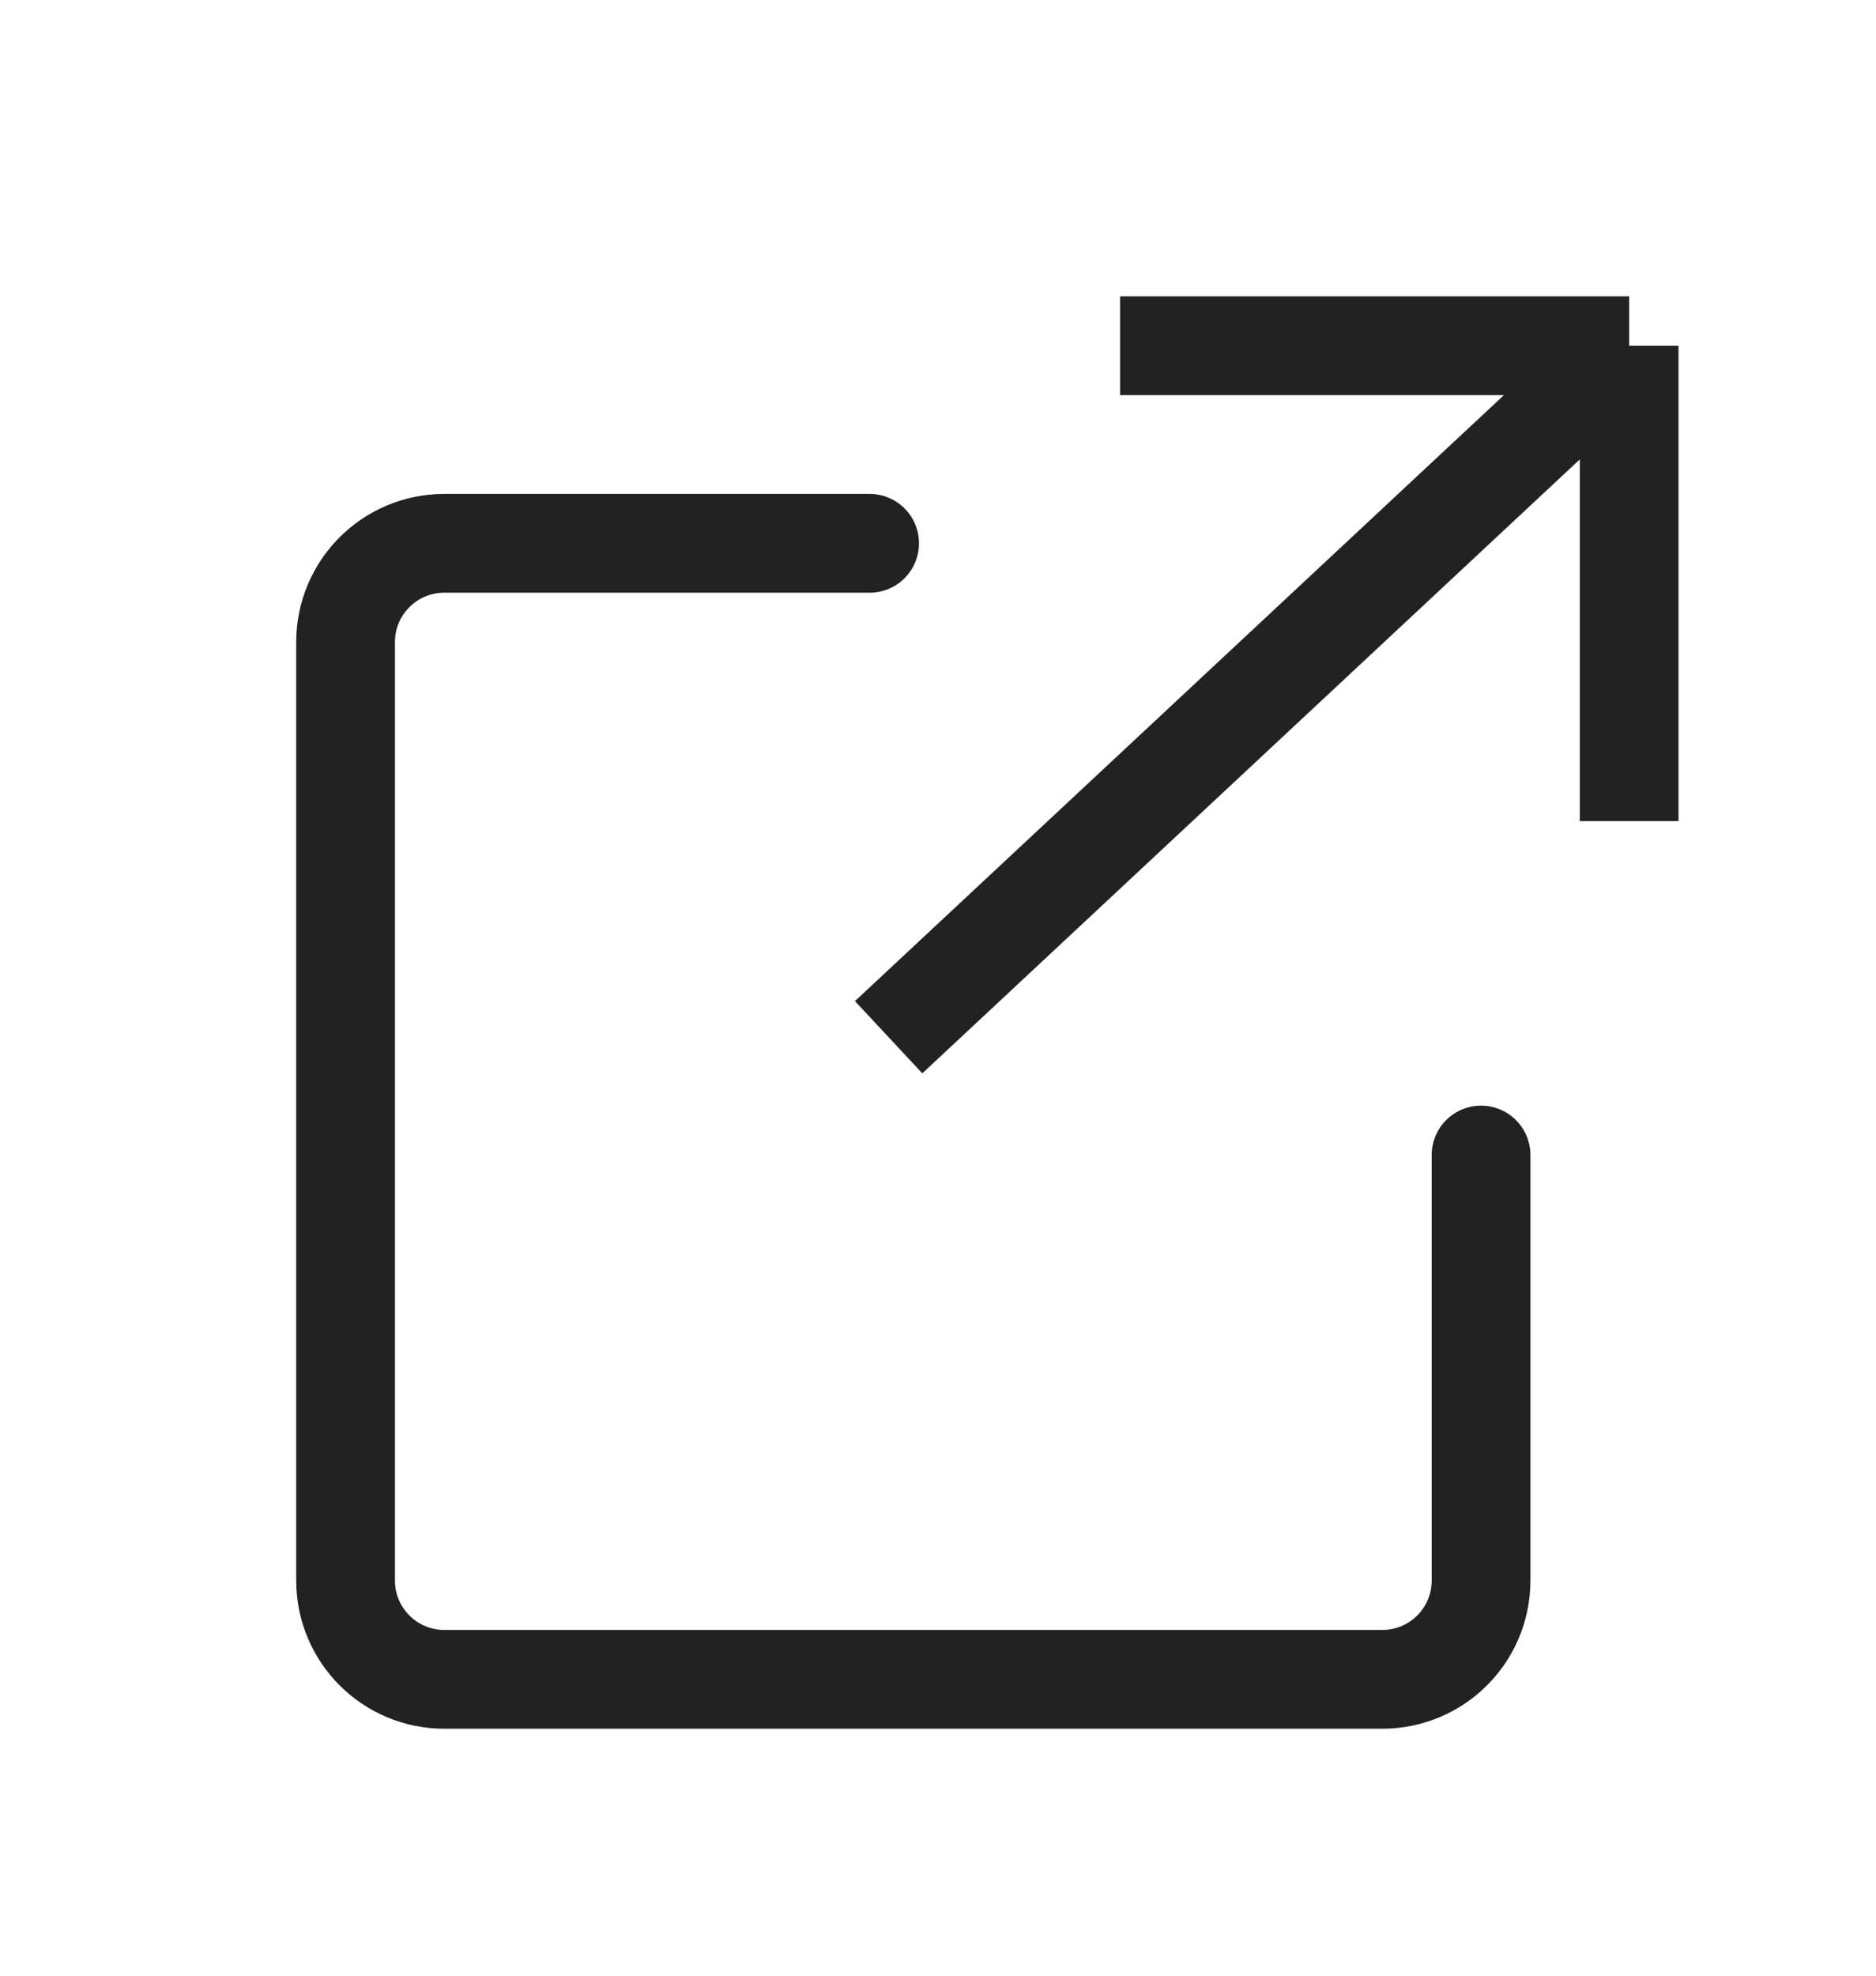
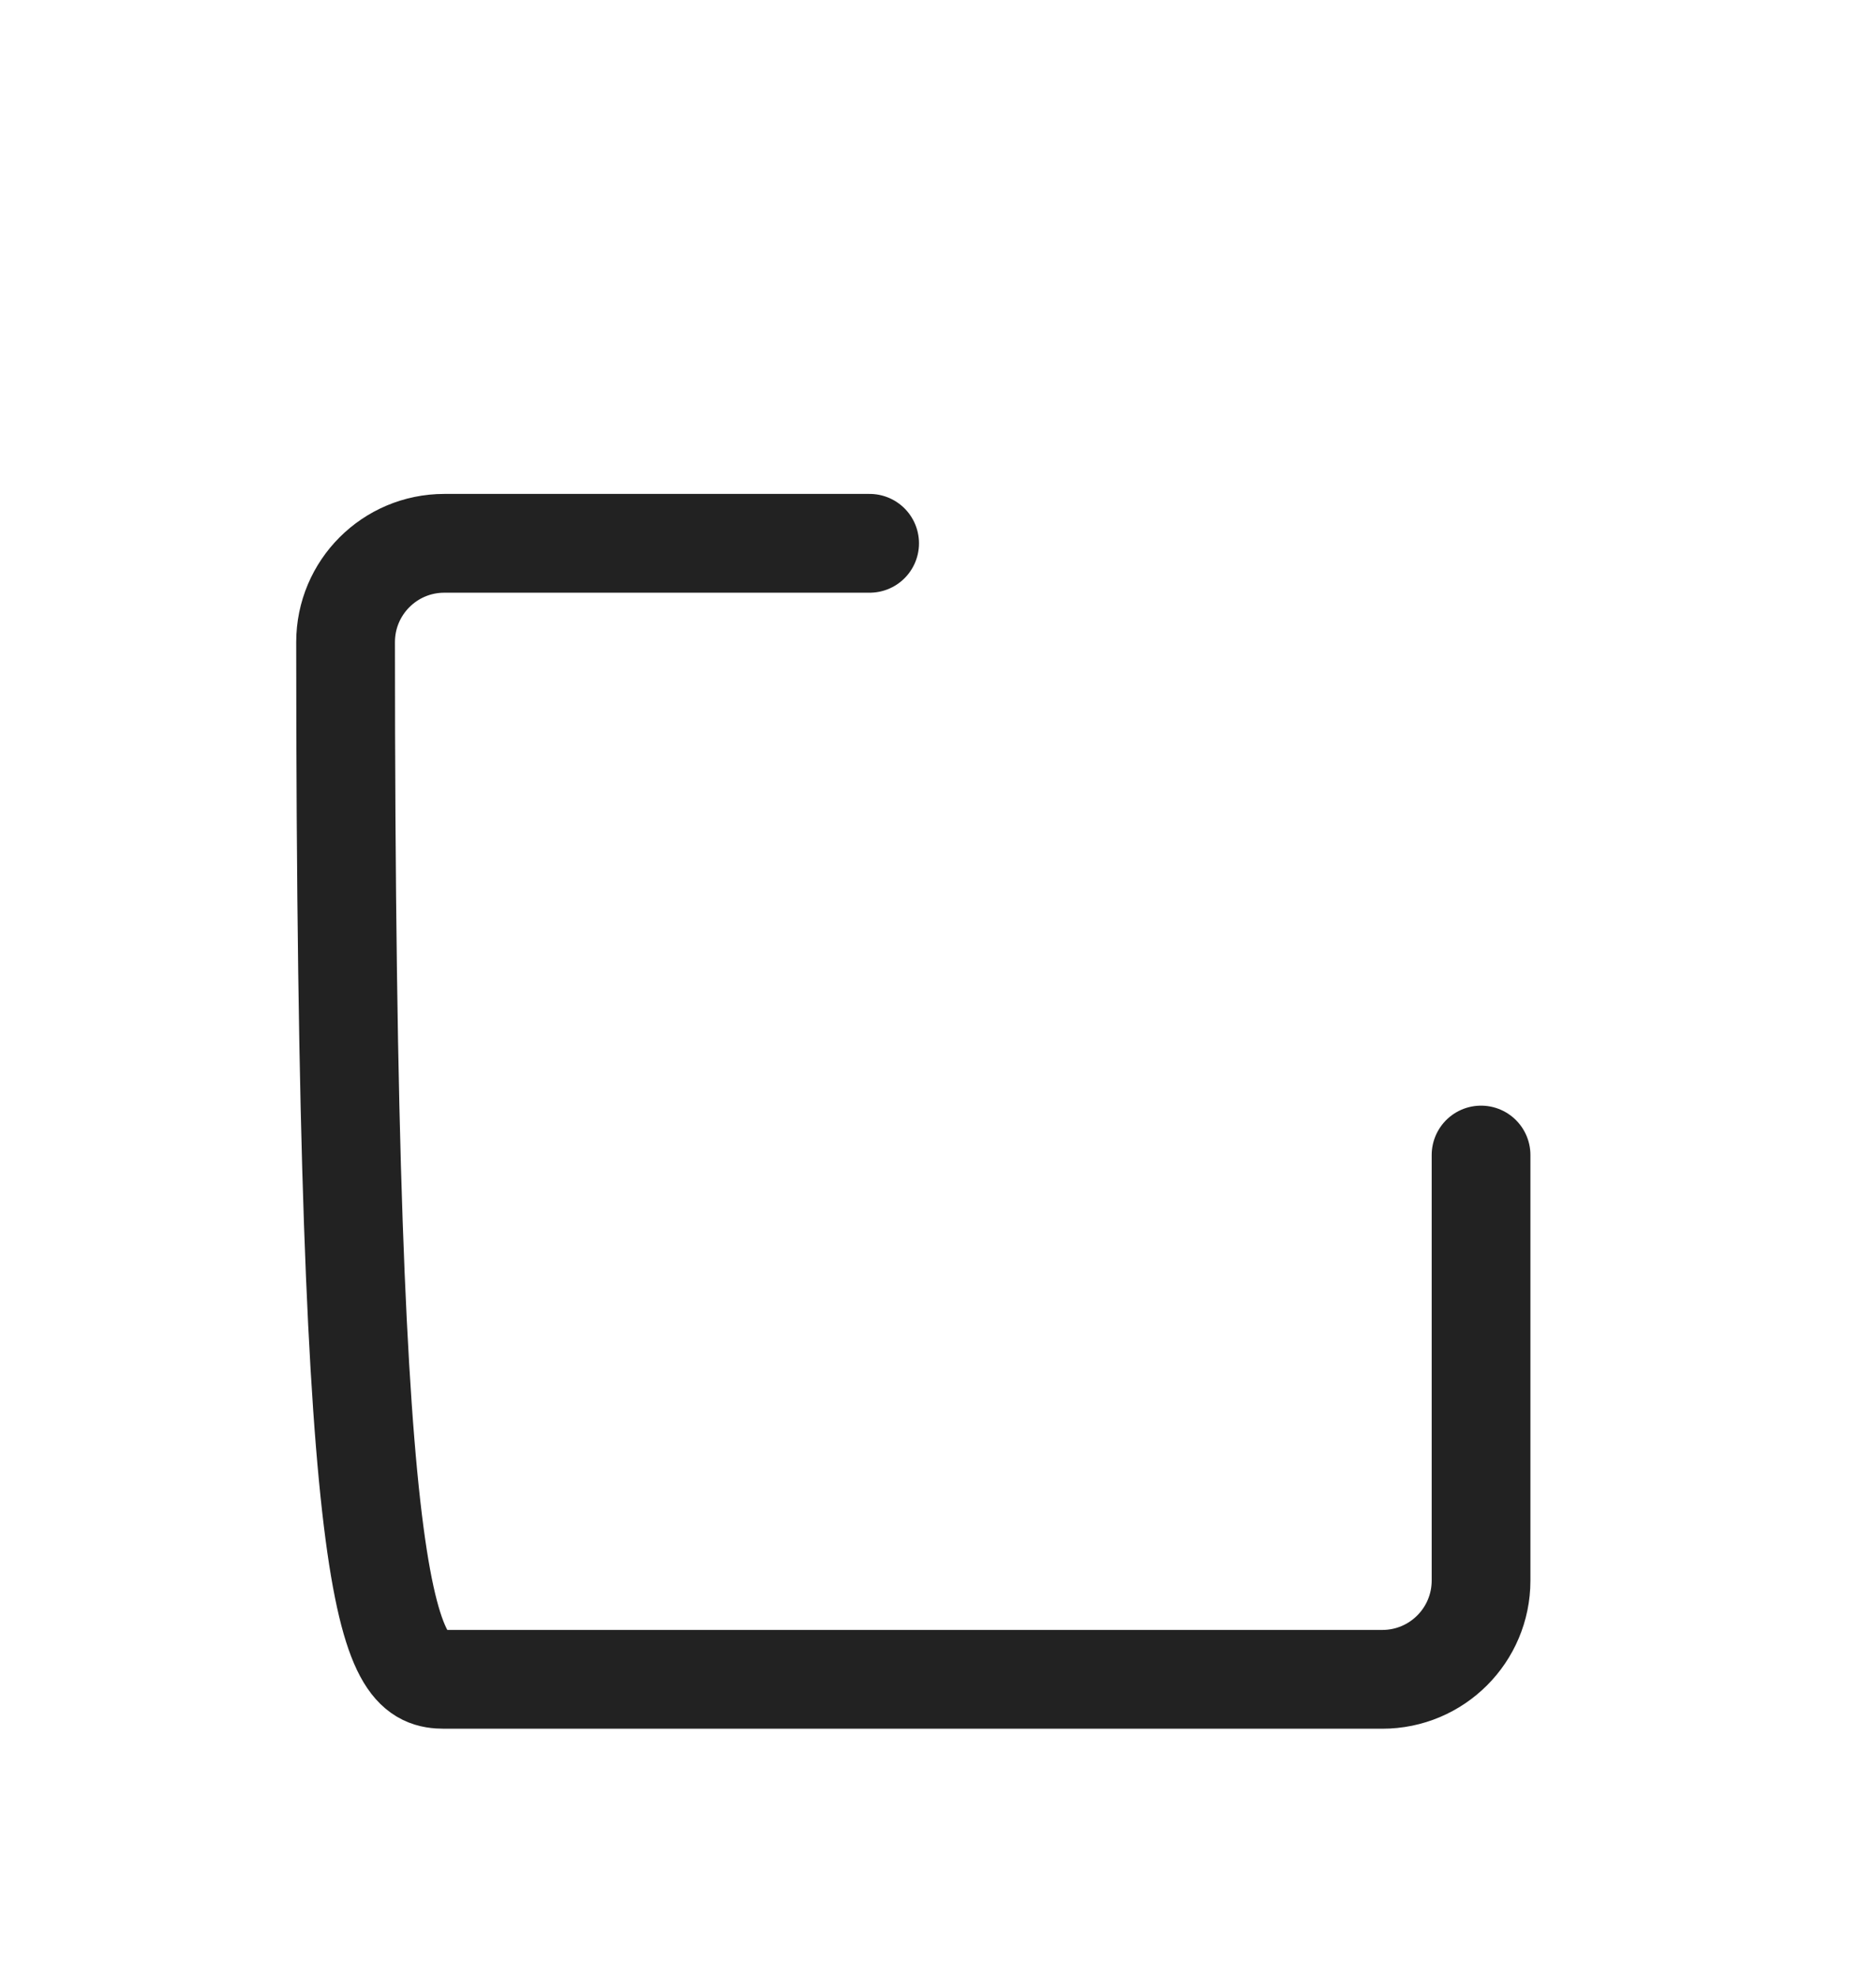
<svg xmlns="http://www.w3.org/2000/svg" width="38" height="40" viewBox="0 0 38 40" fill="none">
-   <path d="M22.688 7H33M33 7V16.625M33 7L18 21" stroke="#222222" stroke-width="2" />
-   <path d="M17.615 11H9C7.895 11 7 11.895 7 13V32C7 33.105 7.895 34 9 34H28C29.105 34 30 33.105 30 32V23.385" stroke="#222222" stroke-width="2" stroke-linecap="round" />
+   <path d="M17.615 11H9C7.895 11 7 11.895 7 13C7 33.105 7.895 34 9 34H28C29.105 34 30 33.105 30 32V23.385" stroke="#222222" stroke-width="2" stroke-linecap="round" />
</svg>